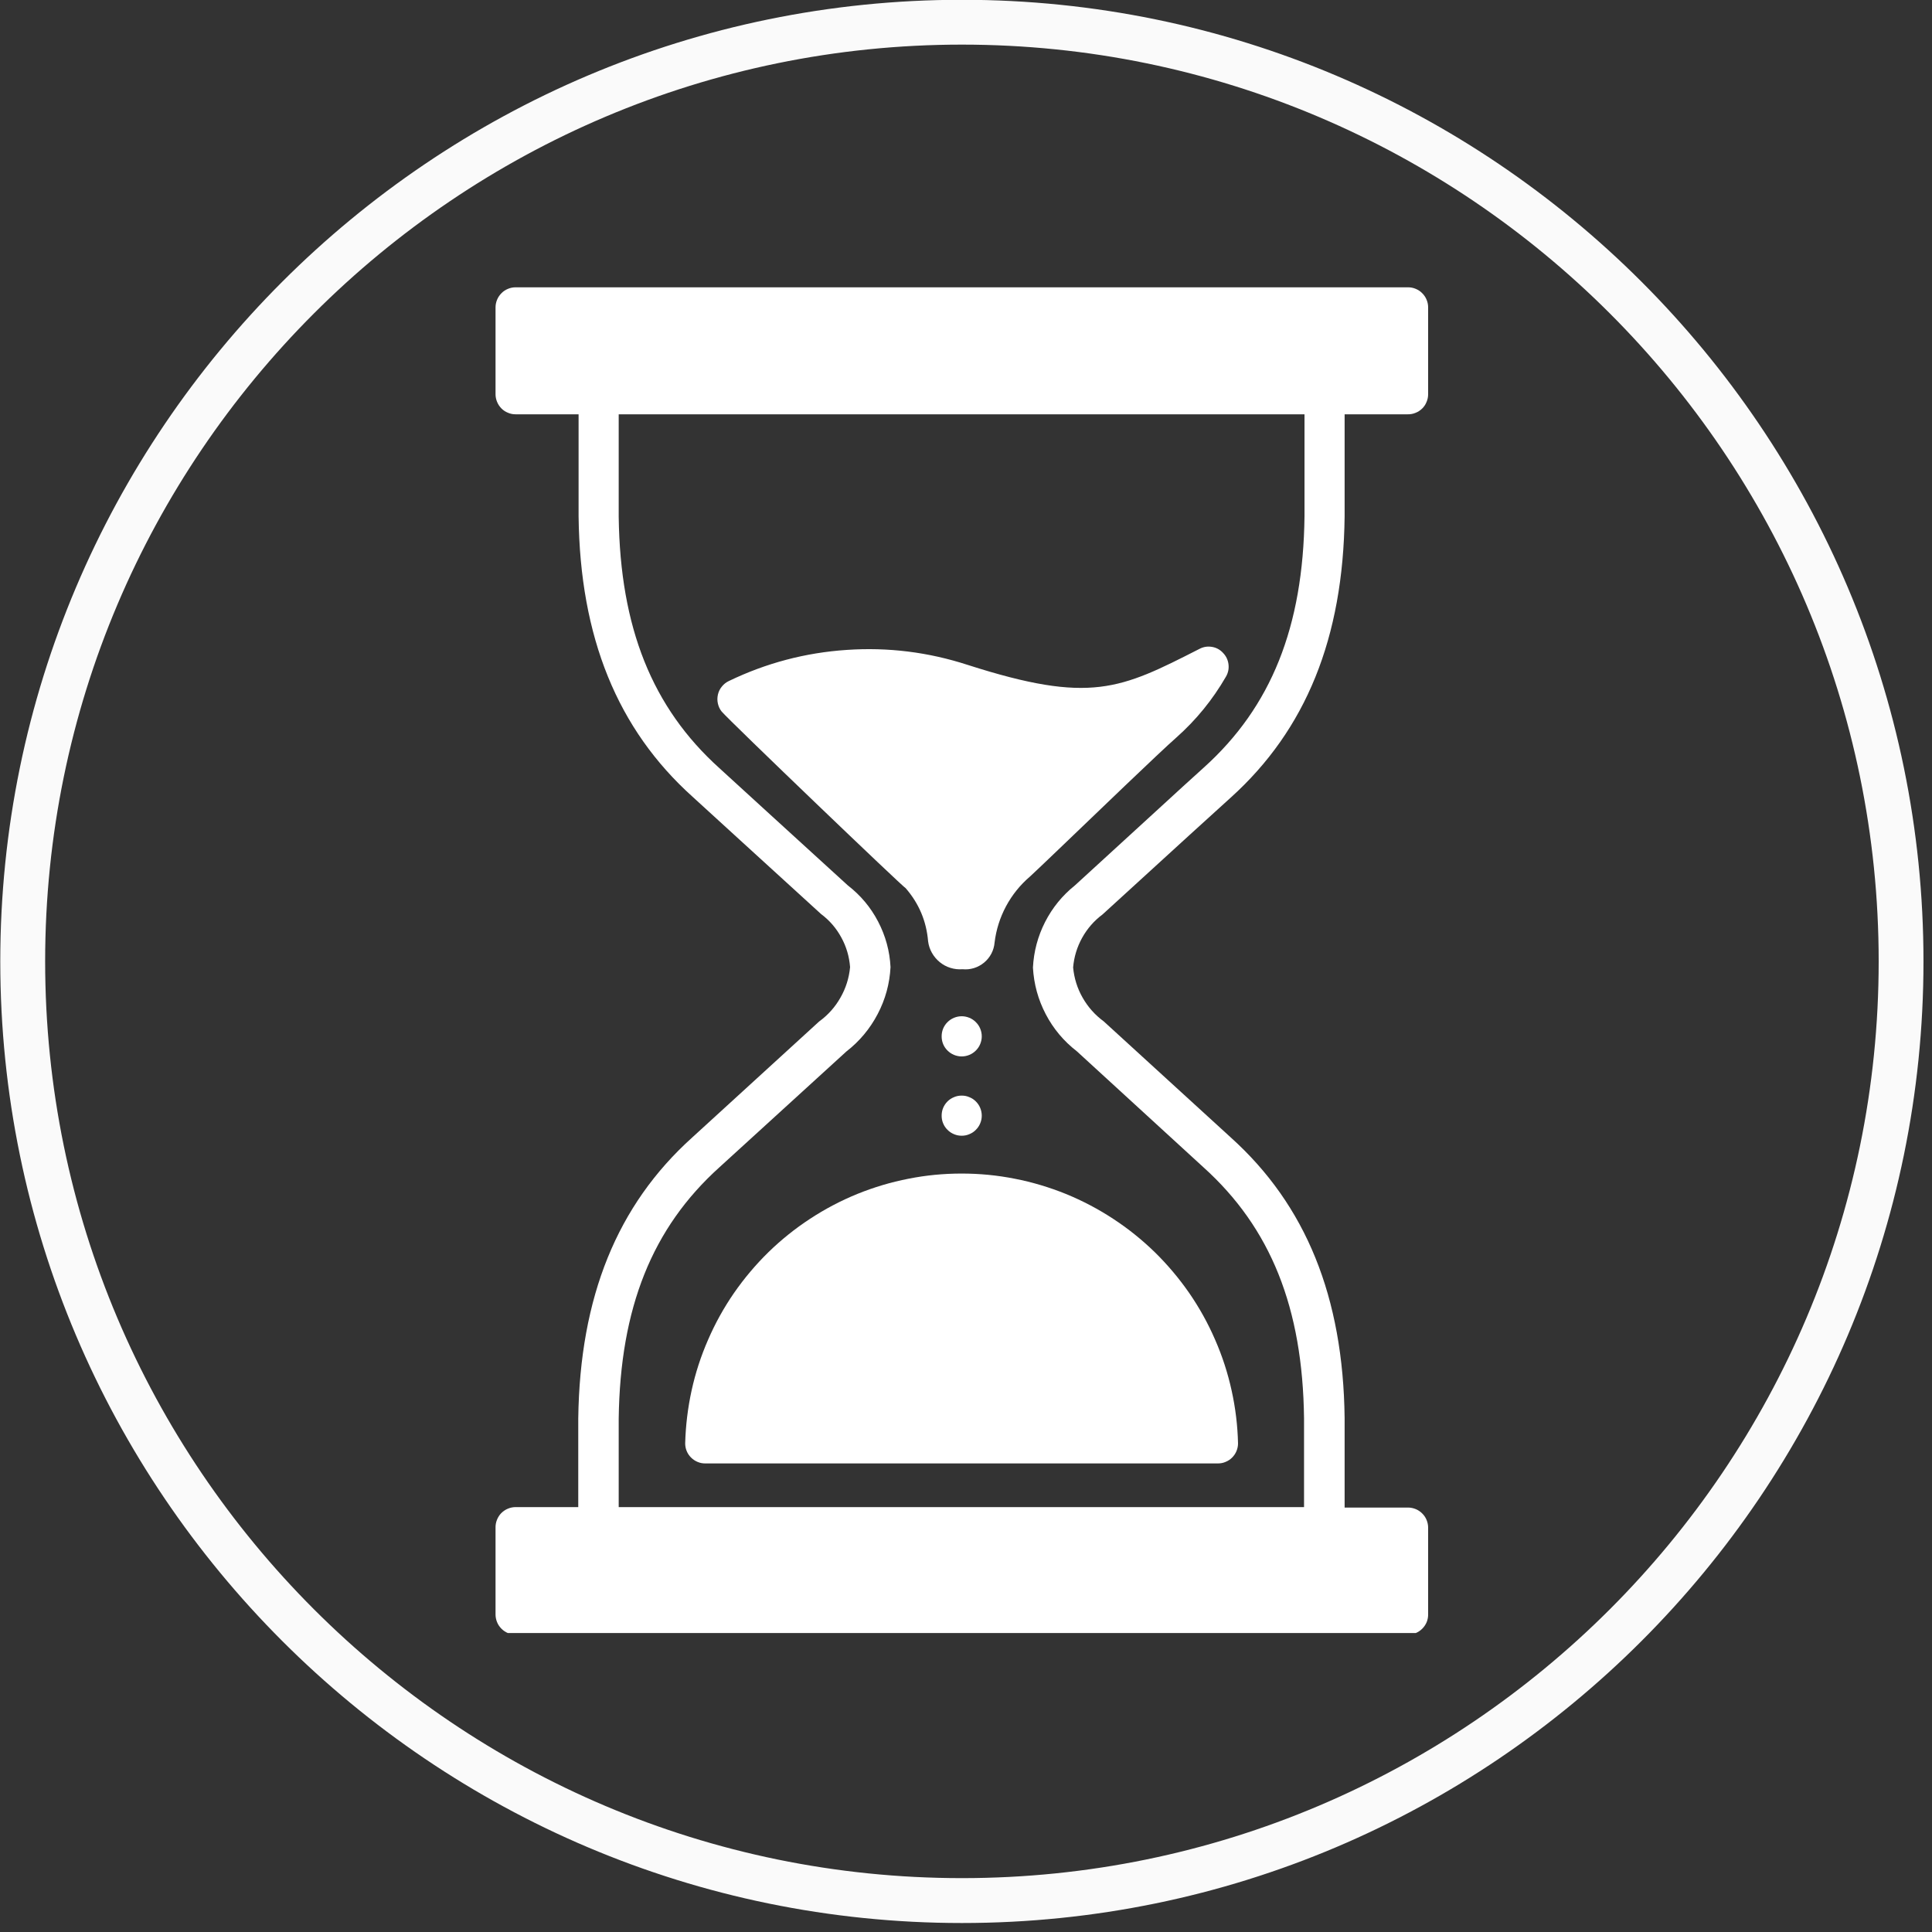
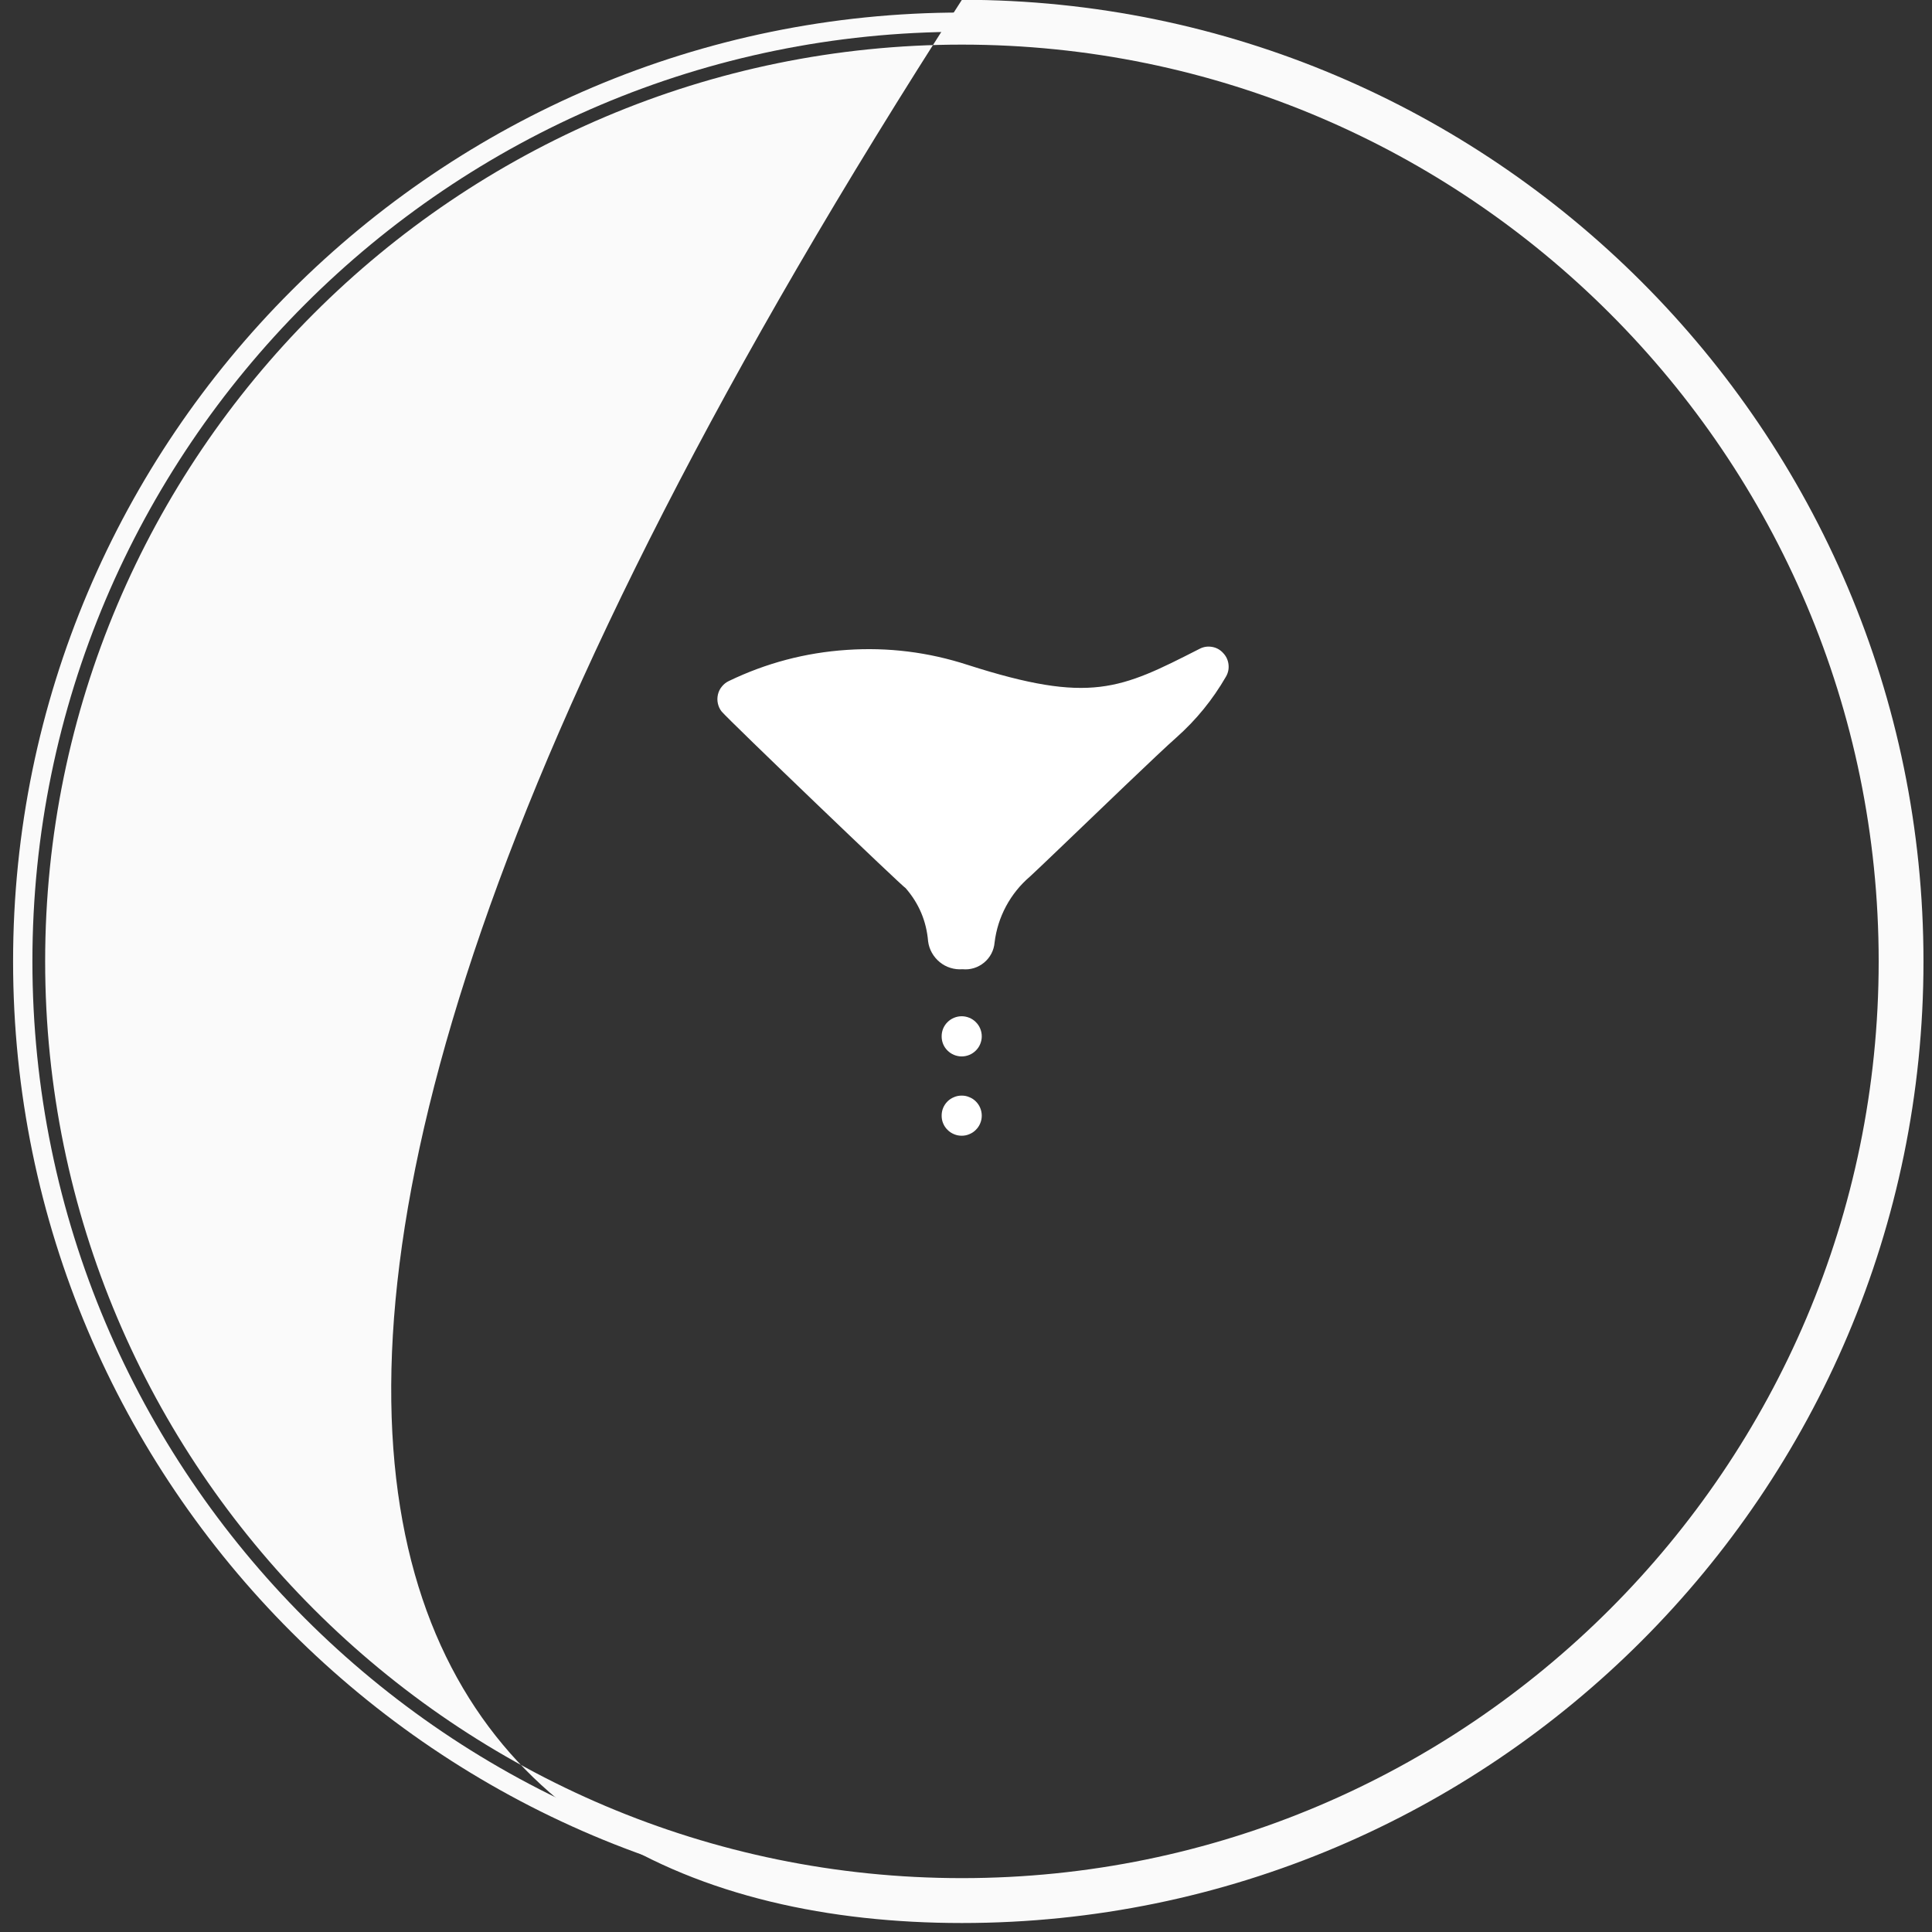
<svg xmlns="http://www.w3.org/2000/svg" width="150" zoomAndPan="magnify" viewBox="0 0 112.5 112.5" height="150" preserveAspectRatio="xMidYMid meet">
  <rect x="0" y="0" width="112.5" height="112.5" fill="#333333" stroke="none" />
  <defs>
    <clipPath id="9b4ceed4a0">
      <path d="M 0 0 L 112.004 0 L 112.004 112 L 0 112 Z M 0 0 " clip-rule="nonzero" />
    </clipPath>
    <clipPath id="b15ddb2c21">
      <path d="M 28.84 16.688 L 83.348 16.688 L 83.348 95.09 L 28.84 95.09 Z M 28.84 16.688 " clip-rule="nonzero" />
    </clipPath>
  </defs>
  <g clip-path="url(#9b4ceed4a0)">
-     <path fill="#fafafa" d="M 56.012 109.363 C 26.574 109.363 2.629 85.414 2.629 55.98 C 2.629 26.543 26.574 2.598 56.012 2.598 C 85.445 2.598 109.395 26.543 109.395 55.98 C 109.395 85.414 85.445 109.363 56.012 109.363 Z M 56.012 -0.012 C 25.137 -0.012 0.016 25.105 0.016 55.98 C 0.016 86.855 25.137 111.977 56.012 111.977 C 86.887 111.977 112.004 86.855 112.004 55.98 C 112.004 25.105 86.887 -0.012 56.012 -0.012 " fill-opacity="1" fill-rule="nonzero" />
+     <path fill="#fafafa" d="M 56.012 109.363 C 26.574 109.363 2.629 85.414 2.629 55.98 C 2.629 26.543 26.574 2.598 56.012 2.598 C 85.445 2.598 109.395 26.543 109.395 55.98 C 109.395 85.414 85.445 109.363 56.012 109.363 Z M 56.012 -0.012 C 0.016 86.855 25.137 111.977 56.012 111.977 C 86.887 111.977 112.004 86.855 112.004 55.98 C 112.004 25.105 86.887 -0.012 56.012 -0.012 " fill-opacity="1" fill-rule="nonzero" />
  </g>
  <path fill="#fafafa" d="M 56.012 1.852 C 26.164 1.852 1.887 26.137 1.887 55.98 C 1.887 85.824 26.164 110.109 56.012 110.109 C 85.855 110.109 110.137 85.824 110.137 55.98 C 110.137 26.137 85.855 1.852 56.012 1.852 Z M 56.012 111.23 C 25.547 111.23 0.762 86.445 0.762 55.98 C 0.762 25.516 25.547 0.73 56.012 0.73 C 86.477 0.73 111.262 25.516 111.262 55.98 C 111.262 86.445 86.477 111.23 56.012 111.23 " fill-opacity="1" fill-rule="nonzero" />
  <path fill="#ffffff" d="M 57.168 60.348 C 57.168 60.5 57.137 60.648 57.078 60.793 C 57.02 60.938 56.934 61.062 56.824 61.172 C 56.715 61.281 56.59 61.367 56.445 61.426 C 56.305 61.484 56.152 61.516 56 61.516 C 55.844 61.516 55.695 61.484 55.551 61.426 C 55.41 61.367 55.281 61.281 55.172 61.172 C 55.062 61.062 54.977 60.938 54.918 60.793 C 54.859 60.648 54.832 60.5 54.832 60.348 C 54.832 60.191 54.859 60.043 54.918 59.898 C 54.977 59.754 55.062 59.629 55.172 59.52 C 55.281 59.41 55.41 59.324 55.551 59.266 C 55.695 59.207 55.844 59.176 56 59.176 C 56.152 59.176 56.305 59.207 56.445 59.266 C 56.59 59.324 56.715 59.41 56.824 59.52 C 56.934 59.629 57.02 59.754 57.078 59.898 C 57.137 60.043 57.168 60.191 57.168 60.348 Z M 57.168 60.348 " fill-opacity="1" fill-rule="nonzero" />
  <path fill="#ffffff" d="M 57.168 64.965 C 57.168 65.121 57.137 65.27 57.078 65.41 C 57.02 65.555 56.934 65.68 56.824 65.789 C 56.715 65.902 56.59 65.984 56.445 66.043 C 56.305 66.105 56.152 66.133 56 66.133 C 55.844 66.133 55.695 66.105 55.551 66.043 C 55.41 65.984 55.281 65.902 55.172 65.789 C 55.062 65.68 54.977 65.555 54.918 65.41 C 54.859 65.27 54.832 65.121 54.832 64.965 C 54.832 64.809 54.859 64.66 54.918 64.516 C 54.977 64.375 55.062 64.246 55.172 64.137 C 55.281 64.027 55.41 63.945 55.551 63.887 C 55.695 63.824 55.844 63.797 56 63.797 C 56.152 63.797 56.305 63.824 56.445 63.887 C 56.59 63.945 56.715 64.027 56.824 64.137 C 56.934 64.246 57.02 64.375 57.078 64.516 C 57.137 64.66 57.168 64.809 57.168 64.965 Z M 57.168 64.965 " fill-opacity="1" fill-rule="nonzero" />
  <g clip-path="url(#b15ddb2c21)">
-     <path fill="#ffffff" d="M 64.199 53.25 L 69.246 48.641 L 71.668 46.441 C 76.043 42.496 78.215 37.148 78.297 30.07 L 78.297 24.125 L 81.961 24.125 C 82.121 24.129 82.273 24.102 82.418 24.043 C 82.566 23.988 82.695 23.902 82.809 23.793 C 82.922 23.684 83.008 23.555 83.066 23.41 C 83.129 23.266 83.16 23.113 83.16 22.957 L 83.16 17.898 C 83.16 17.742 83.129 17.594 83.07 17.453 C 83.012 17.309 82.926 17.184 82.816 17.074 C 82.707 16.961 82.582 16.879 82.438 16.82 C 82.293 16.758 82.145 16.73 81.992 16.73 L 30.027 16.73 C 29.871 16.73 29.723 16.758 29.578 16.82 C 29.434 16.879 29.309 16.961 29.199 17.074 C 29.09 17.184 29.004 17.309 28.945 17.453 C 28.887 17.594 28.855 17.742 28.855 17.898 L 28.855 22.957 C 28.855 23.113 28.887 23.262 28.945 23.402 C 29.004 23.547 29.09 23.672 29.199 23.785 C 29.309 23.895 29.434 23.977 29.578 24.035 C 29.723 24.098 29.871 24.125 30.027 24.125 L 33.691 24.125 L 33.691 30.055 C 33.773 37.113 35.953 42.461 40.328 46.395 L 43.133 48.957 L 47.809 53.223 C 48.301 53.59 48.695 54.047 48.988 54.586 C 49.285 55.125 49.453 55.703 49.5 56.316 C 49.441 56.949 49.254 57.543 48.938 58.094 C 48.625 58.648 48.211 59.109 47.695 59.484 L 40.309 66.234 C 35.934 70.172 33.766 75.52 33.672 82.598 L 33.672 87.758 L 30.027 87.758 C 29.867 87.758 29.719 87.789 29.57 87.852 C 29.426 87.91 29.301 88 29.188 88.109 C 29.078 88.223 28.996 88.352 28.938 88.5 C 28.879 88.645 28.852 88.797 28.855 88.957 L 28.855 94.016 C 28.855 94.168 28.887 94.316 28.945 94.461 C 29.004 94.605 29.09 94.73 29.199 94.84 C 29.309 94.949 29.434 95.035 29.578 95.094 C 29.723 95.152 29.871 95.184 30.027 95.184 L 81.961 95.184 C 82.121 95.188 82.277 95.16 82.426 95.098 C 82.574 95.039 82.703 94.953 82.816 94.84 C 82.93 94.727 83.016 94.598 83.078 94.449 C 83.137 94.301 83.164 94.145 83.16 93.984 L 83.16 88.957 C 83.16 88.801 83.129 88.652 83.07 88.508 C 83.012 88.363 82.926 88.238 82.816 88.129 C 82.707 88.02 82.582 87.934 82.438 87.875 C 82.293 87.816 82.145 87.785 81.992 87.785 L 78.297 87.785 L 78.297 82.578 C 78.215 75.52 76.043 70.172 71.668 66.234 L 64.273 59.477 C 63.766 59.105 63.355 58.645 63.043 58.098 C 62.73 57.551 62.547 56.961 62.488 56.336 C 62.539 55.723 62.715 55.148 63.012 54.609 C 63.312 54.07 63.707 53.617 64.199 53.25 Z M 60.148 56.344 C 60.203 57.305 60.449 58.207 60.895 59.059 C 61.34 59.91 61.945 60.629 62.703 61.215 L 70.07 67.965 C 73.996 71.5 75.859 76.156 75.934 82.598 L 75.934 87.758 L 36.027 87.758 L 36.027 82.605 C 36.113 76.156 37.973 71.5 41.898 67.965 L 49.285 61.227 C 50.051 60.633 50.656 59.906 51.105 59.051 C 51.555 58.195 51.805 57.281 51.855 56.316 C 51.809 55.379 51.566 54.496 51.133 53.664 C 50.699 52.832 50.113 52.133 49.371 51.559 L 44.695 47.293 L 41.891 44.73 C 37.973 41.199 36.113 36.543 36.027 30.102 L 36.027 24.125 L 75.961 24.125 L 75.961 30.055 C 75.887 36.504 74.023 41.16 70.098 44.695 C 69.285 45.426 68.48 46.164 67.668 46.91 L 62.59 51.559 C 61.859 52.145 61.281 52.855 60.855 53.688 C 60.43 54.523 60.195 55.41 60.148 56.344 Z M 60.148 56.344 " fill-opacity="1" fill-rule="nonzero" />
-   </g>
+     </g>
  <path fill="#ffffff" d="M 71.387 39.402 C 71.516 39.18 71.566 38.938 71.535 38.684 C 71.504 38.426 71.398 38.207 71.219 38.02 C 71.043 37.828 70.828 37.711 70.574 37.668 C 70.316 37.625 70.074 37.664 69.844 37.785 C 65.234 40.133 63.508 41.012 56.355 38.719 C 54.062 37.973 51.715 37.68 49.309 37.844 C 46.902 38.004 44.613 38.609 42.441 39.656 C 42.281 39.73 42.145 39.84 42.035 39.977 C 41.922 40.113 41.844 40.27 41.805 40.441 C 41.766 40.613 41.762 40.789 41.801 40.961 C 41.84 41.137 41.91 41.293 42.02 41.43 C 42.469 41.965 52.641 51.715 52.734 51.715 C 53.508 52.605 53.945 53.637 54.043 54.812 C 54.074 55.051 54.148 55.273 54.266 55.484 C 54.383 55.691 54.535 55.871 54.719 56.023 C 54.906 56.176 55.113 56.289 55.344 56.359 C 55.57 56.43 55.805 56.457 56.047 56.438 C 56.273 56.461 56.496 56.438 56.715 56.371 C 56.93 56.305 57.129 56.195 57.305 56.051 C 57.48 55.906 57.621 55.73 57.727 55.531 C 57.832 55.328 57.895 55.113 57.914 54.887 C 58.004 54.141 58.227 53.434 58.582 52.77 C 58.938 52.109 59.402 51.531 59.973 51.043 C 60.133 50.902 60.785 50.277 61.676 49.426 C 63.863 47.332 67.508 43.816 68.508 42.938 C 69.66 41.914 70.617 40.734 71.387 39.402 Z M 71.387 39.402 " fill-opacity="1" fill-rule="nonzero" />
-   <path fill="#ffffff" d="M 39.898 84.02 C 39.895 84.18 39.922 84.332 39.98 84.48 C 40.039 84.629 40.125 84.758 40.238 84.871 C 40.352 84.984 40.48 85.07 40.625 85.129 C 40.773 85.191 40.926 85.219 41.086 85.215 L 70.922 85.215 C 71.074 85.215 71.227 85.188 71.367 85.125 C 71.512 85.066 71.637 84.984 71.746 84.875 C 71.855 84.766 71.941 84.637 72 84.496 C 72.059 84.352 72.09 84.203 72.09 84.047 C 72.066 83.008 71.941 81.977 71.715 80.961 C 71.492 79.945 71.172 78.961 70.754 78.008 C 70.34 77.051 69.836 76.145 69.246 75.289 C 68.652 74.434 67.984 73.641 67.242 72.914 C 66.496 72.188 65.688 71.539 64.816 70.969 C 63.945 70.398 63.031 69.918 62.066 69.523 C 61.102 69.133 60.109 68.836 59.086 68.637 C 58.066 68.434 57.035 68.336 55.996 68.336 C 54.953 68.336 53.922 68.434 52.902 68.637 C 51.879 68.836 50.887 69.133 49.922 69.523 C 48.957 69.918 48.043 70.398 47.172 70.969 C 46.301 71.539 45.492 72.188 44.746 72.914 C 44.004 73.641 43.336 74.434 42.742 75.289 C 42.152 76.145 41.648 77.051 41.234 78.008 C 40.816 78.961 40.496 79.945 40.273 80.961 C 40.051 81.977 39.926 83.008 39.898 84.047 Z M 39.898 84.02 " fill-opacity="1" fill-rule="nonzero" />
</svg>